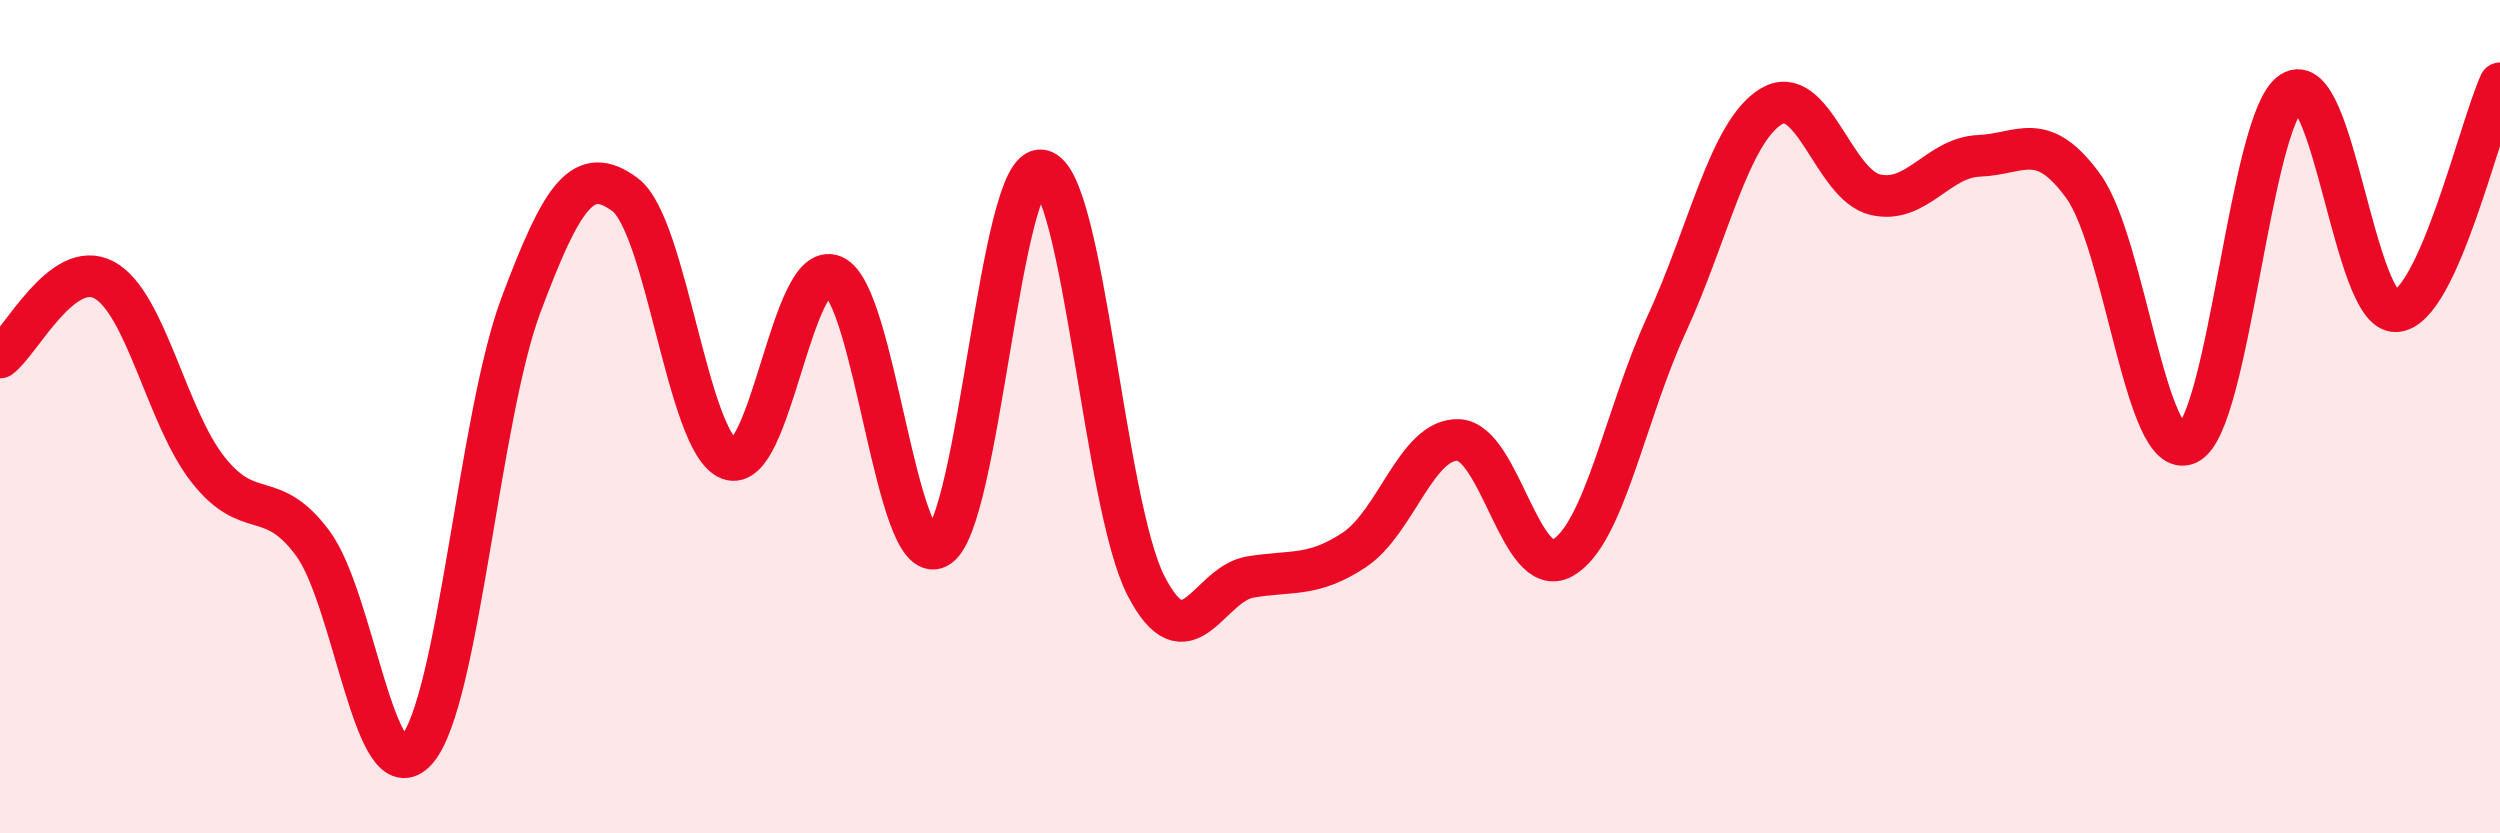
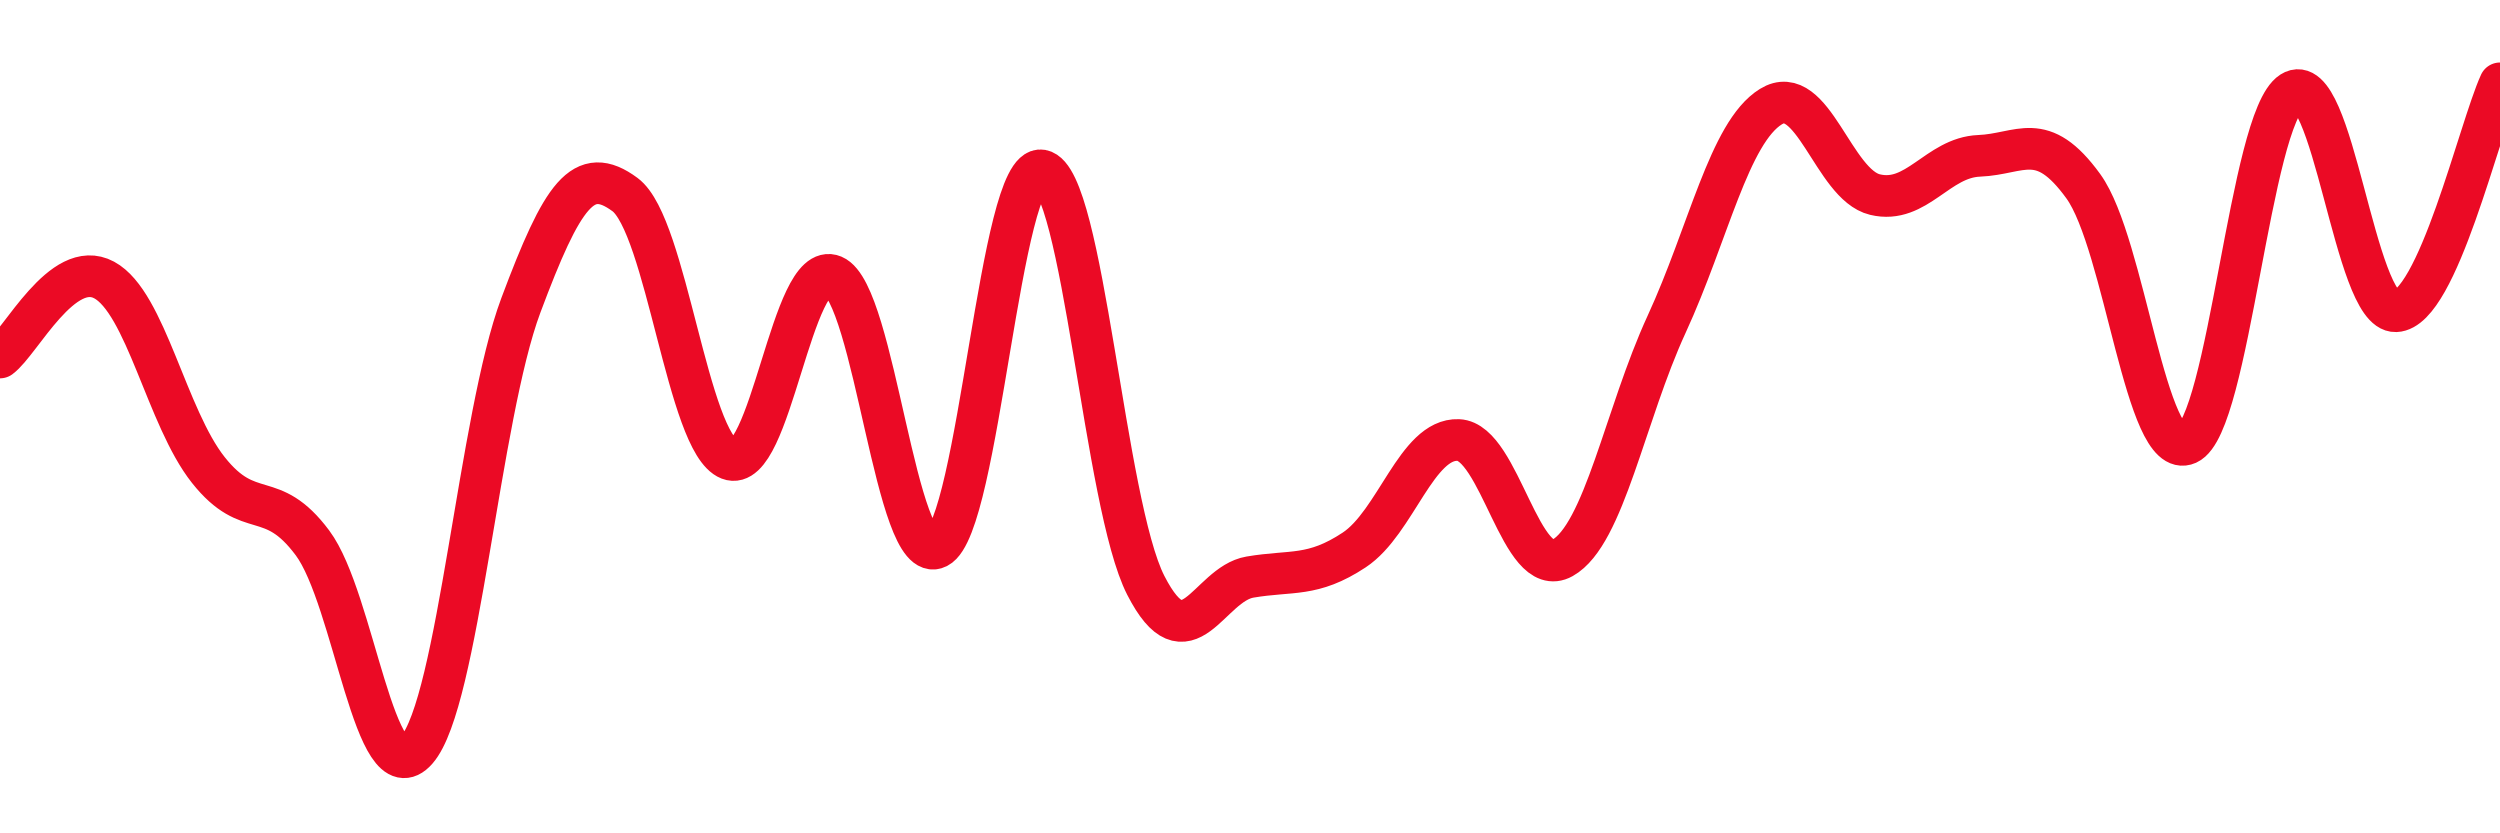
<svg xmlns="http://www.w3.org/2000/svg" width="60" height="20" viewBox="0 0 60 20">
-   <path d="M 0,8.58 C 0.5,8.21 1.5,6.18 2.5,6.72 C 3.5,7.26 4,10.02 5,11.28 C 6,12.54 6.5,11.69 7.5,13.03 C 8.5,14.37 9,19.14 10,18 C 11,16.86 11.5,10 12.5,7.33 C 13.5,4.66 14,3.93 15,4.67 C 16,5.41 16.5,10.63 17.5,11.02 C 18.5,11.41 19,6.2 20,6.62 C 21,7.04 21.5,13.65 22.5,13.14 C 23.5,12.63 24,3.91 25,4.09 C 26,4.27 26.5,12.1 27.5,14.05 C 28.5,16 29,14.02 30,13.85 C 31,13.68 31.5,13.86 32.5,13.2 C 33.5,12.54 34,10.52 35,10.56 C 36,10.6 36.5,13.95 37.5,13.39 C 38.5,12.83 39,9.95 40,7.78 C 41,5.61 41.5,3.18 42.5,2.56 C 43.5,1.94 44,4.43 45,4.67 C 46,4.91 46.5,3.78 47.5,3.74 C 48.5,3.7 49,3.09 50,4.47 C 51,5.85 51.5,11.1 52.5,10.65 C 53.5,10.2 54,2.85 55,2.21 C 56,1.57 56.5,7.51 57.5,7.47 C 58.5,7.43 59.5,3.09 60,2L60 20L0 20Z" fill="#EB0A25" opacity="0.1" stroke-linecap="round" stroke-linejoin="round" />
  <path d="M 0,8.58 C 0.5,8.21 1.5,6.18 2.5,6.72 C 3.5,7.26 4,10.02 5,11.28 C 6,12.54 6.5,11.69 7.5,13.03 C 8.5,14.37 9,19.14 10,18 C 11,16.86 11.5,10 12.5,7.33 C 13.5,4.66 14,3.93 15,4.67 C 16,5.41 16.5,10.63 17.5,11.02 C 18.5,11.41 19,6.2 20,6.62 C 21,7.04 21.5,13.65 22.5,13.14 C 23.5,12.63 24,3.91 25,4.09 C 26,4.27 26.5,12.1 27.5,14.05 C 28.5,16 29,14.02 30,13.85 C 31,13.68 31.5,13.86 32.5,13.2 C 33.5,12.54 34,10.52 35,10.56 C 36,10.6 36.5,13.95 37.5,13.39 C 38.5,12.83 39,9.95 40,7.78 C 41,5.61 41.5,3.18 42.5,2.56 C 43.5,1.94 44,4.43 45,4.67 C 46,4.91 46.5,3.78 47.5,3.74 C 48.5,3.7 49,3.09 50,4.47 C 51,5.85 51.5,11.1 52.5,10.65 C 53.5,10.2 54,2.85 55,2.21 C 56,1.57 56.5,7.51 57.5,7.47 C 58.5,7.43 59.5,3.09 60,2" stroke="#EB0A25" stroke-width="1" fill="none" stroke-linecap="round" stroke-linejoin="round" />
</svg>